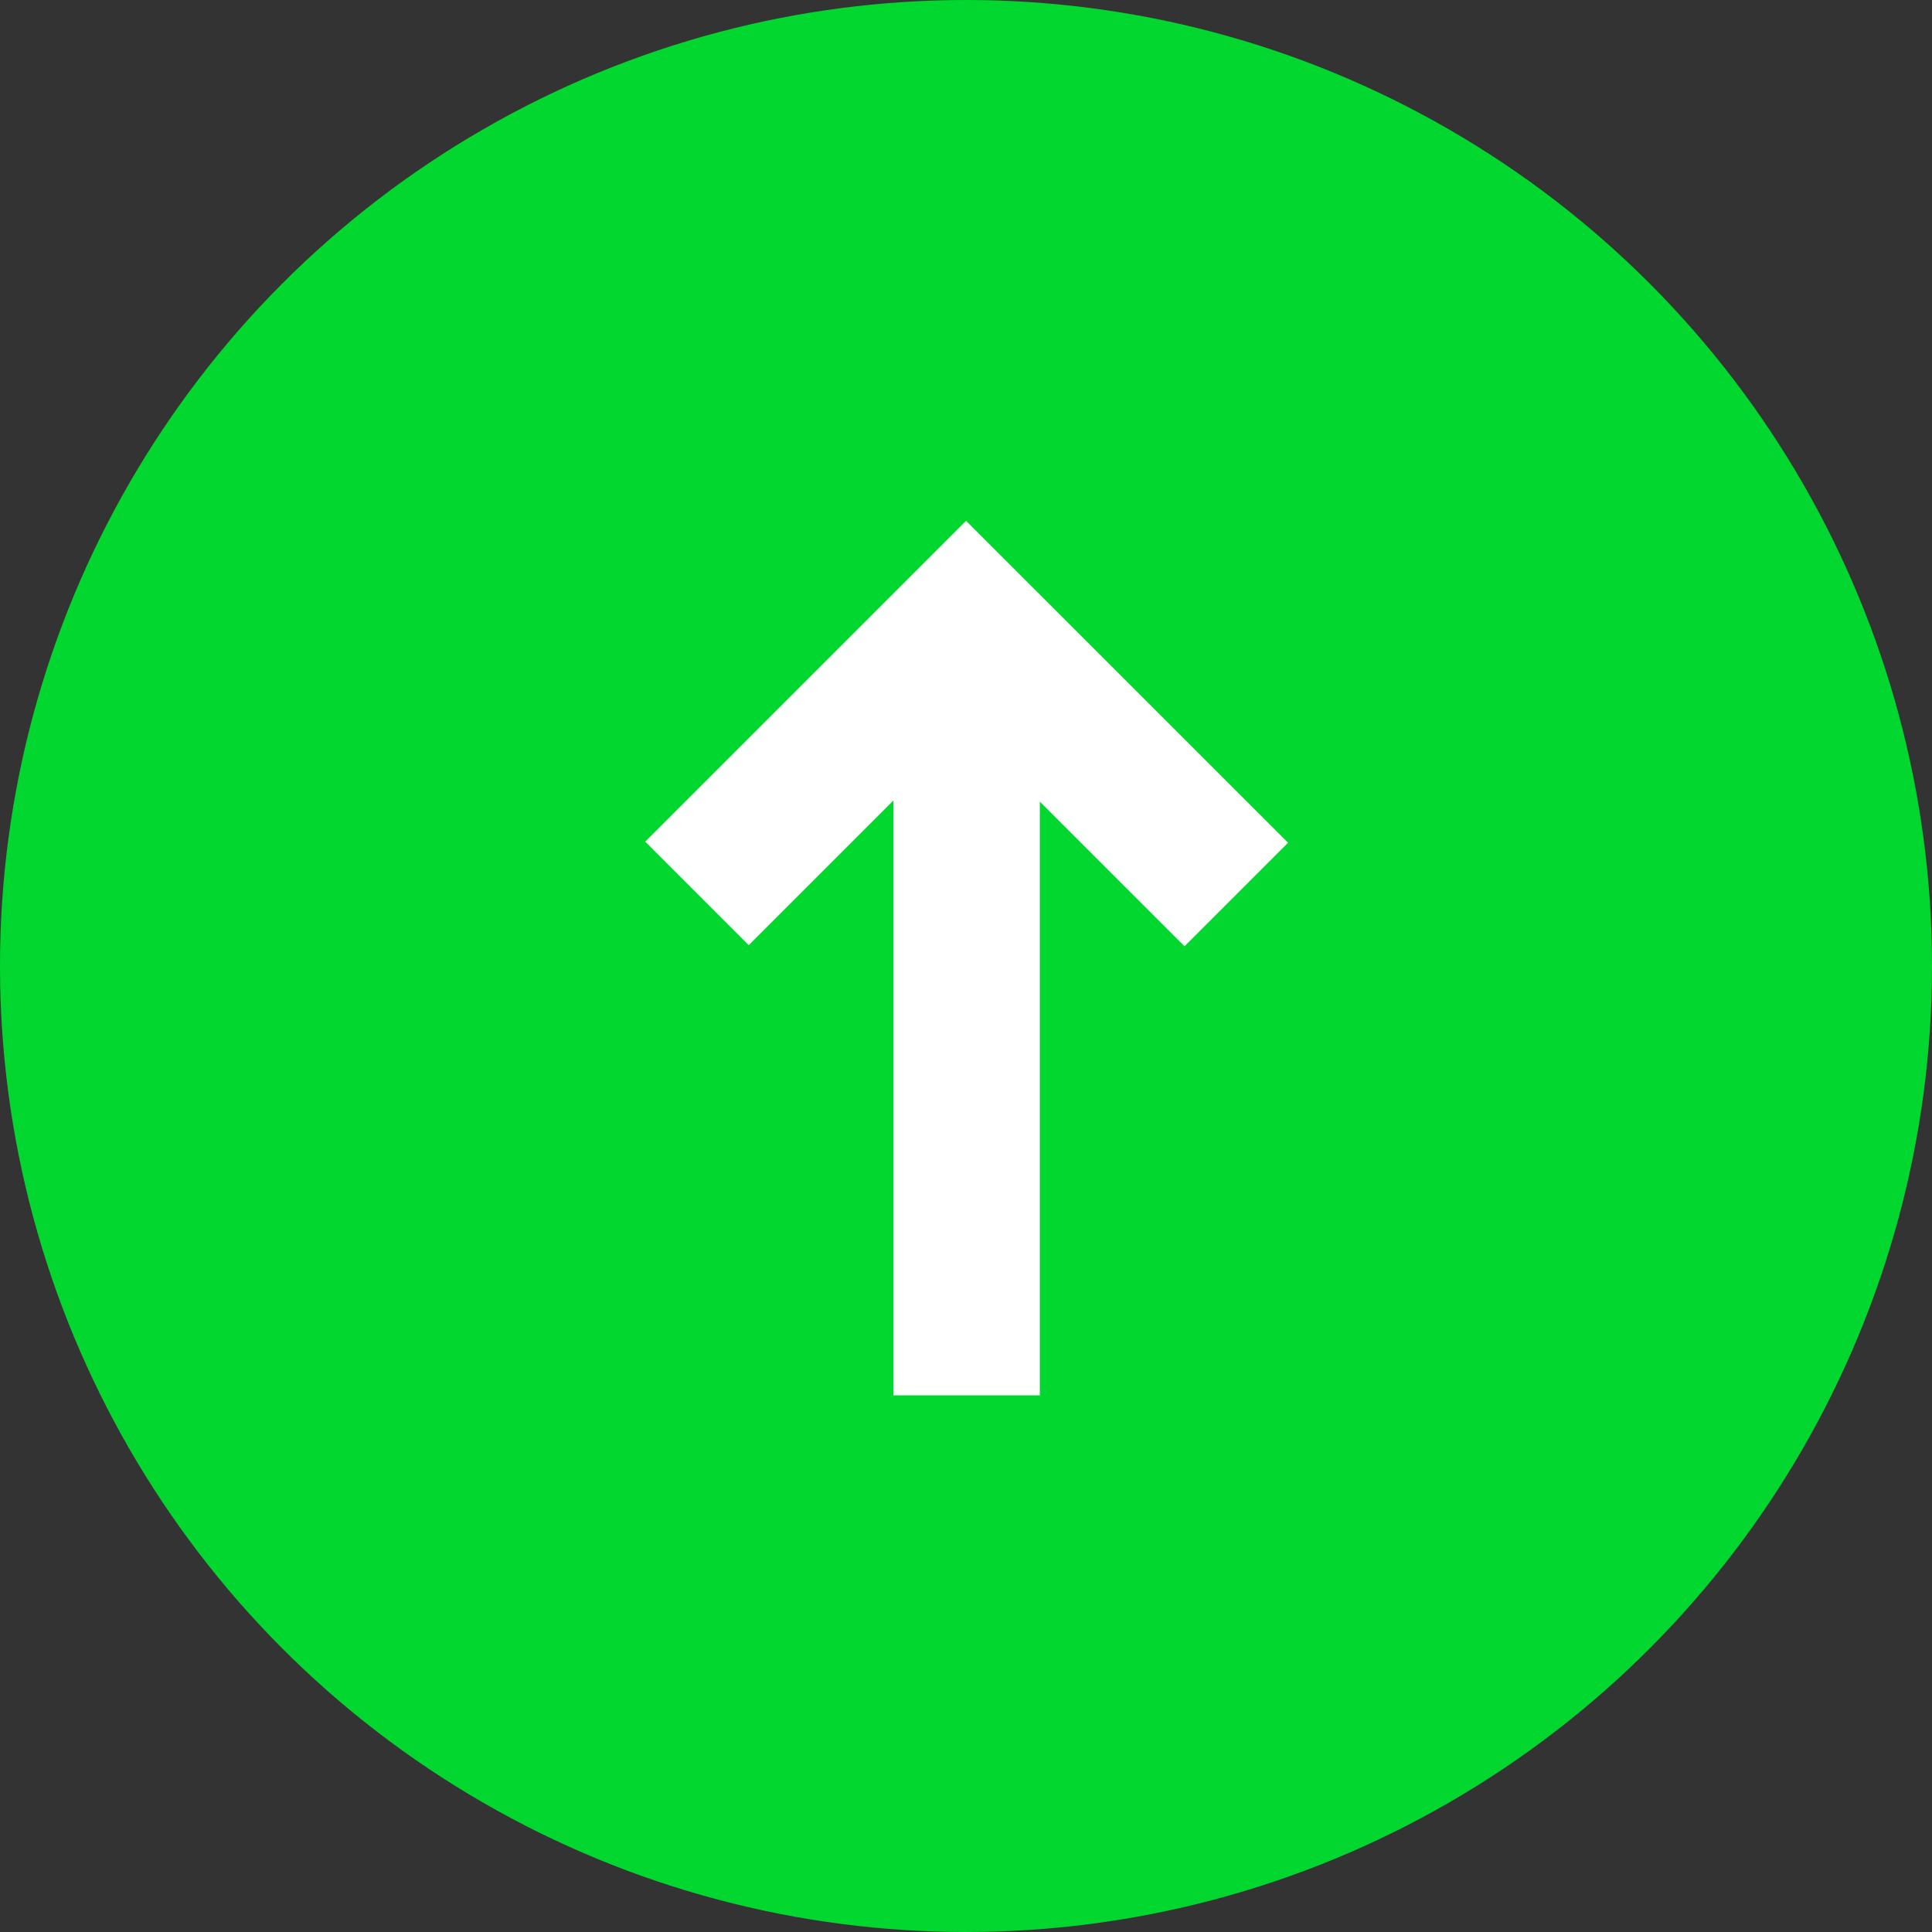
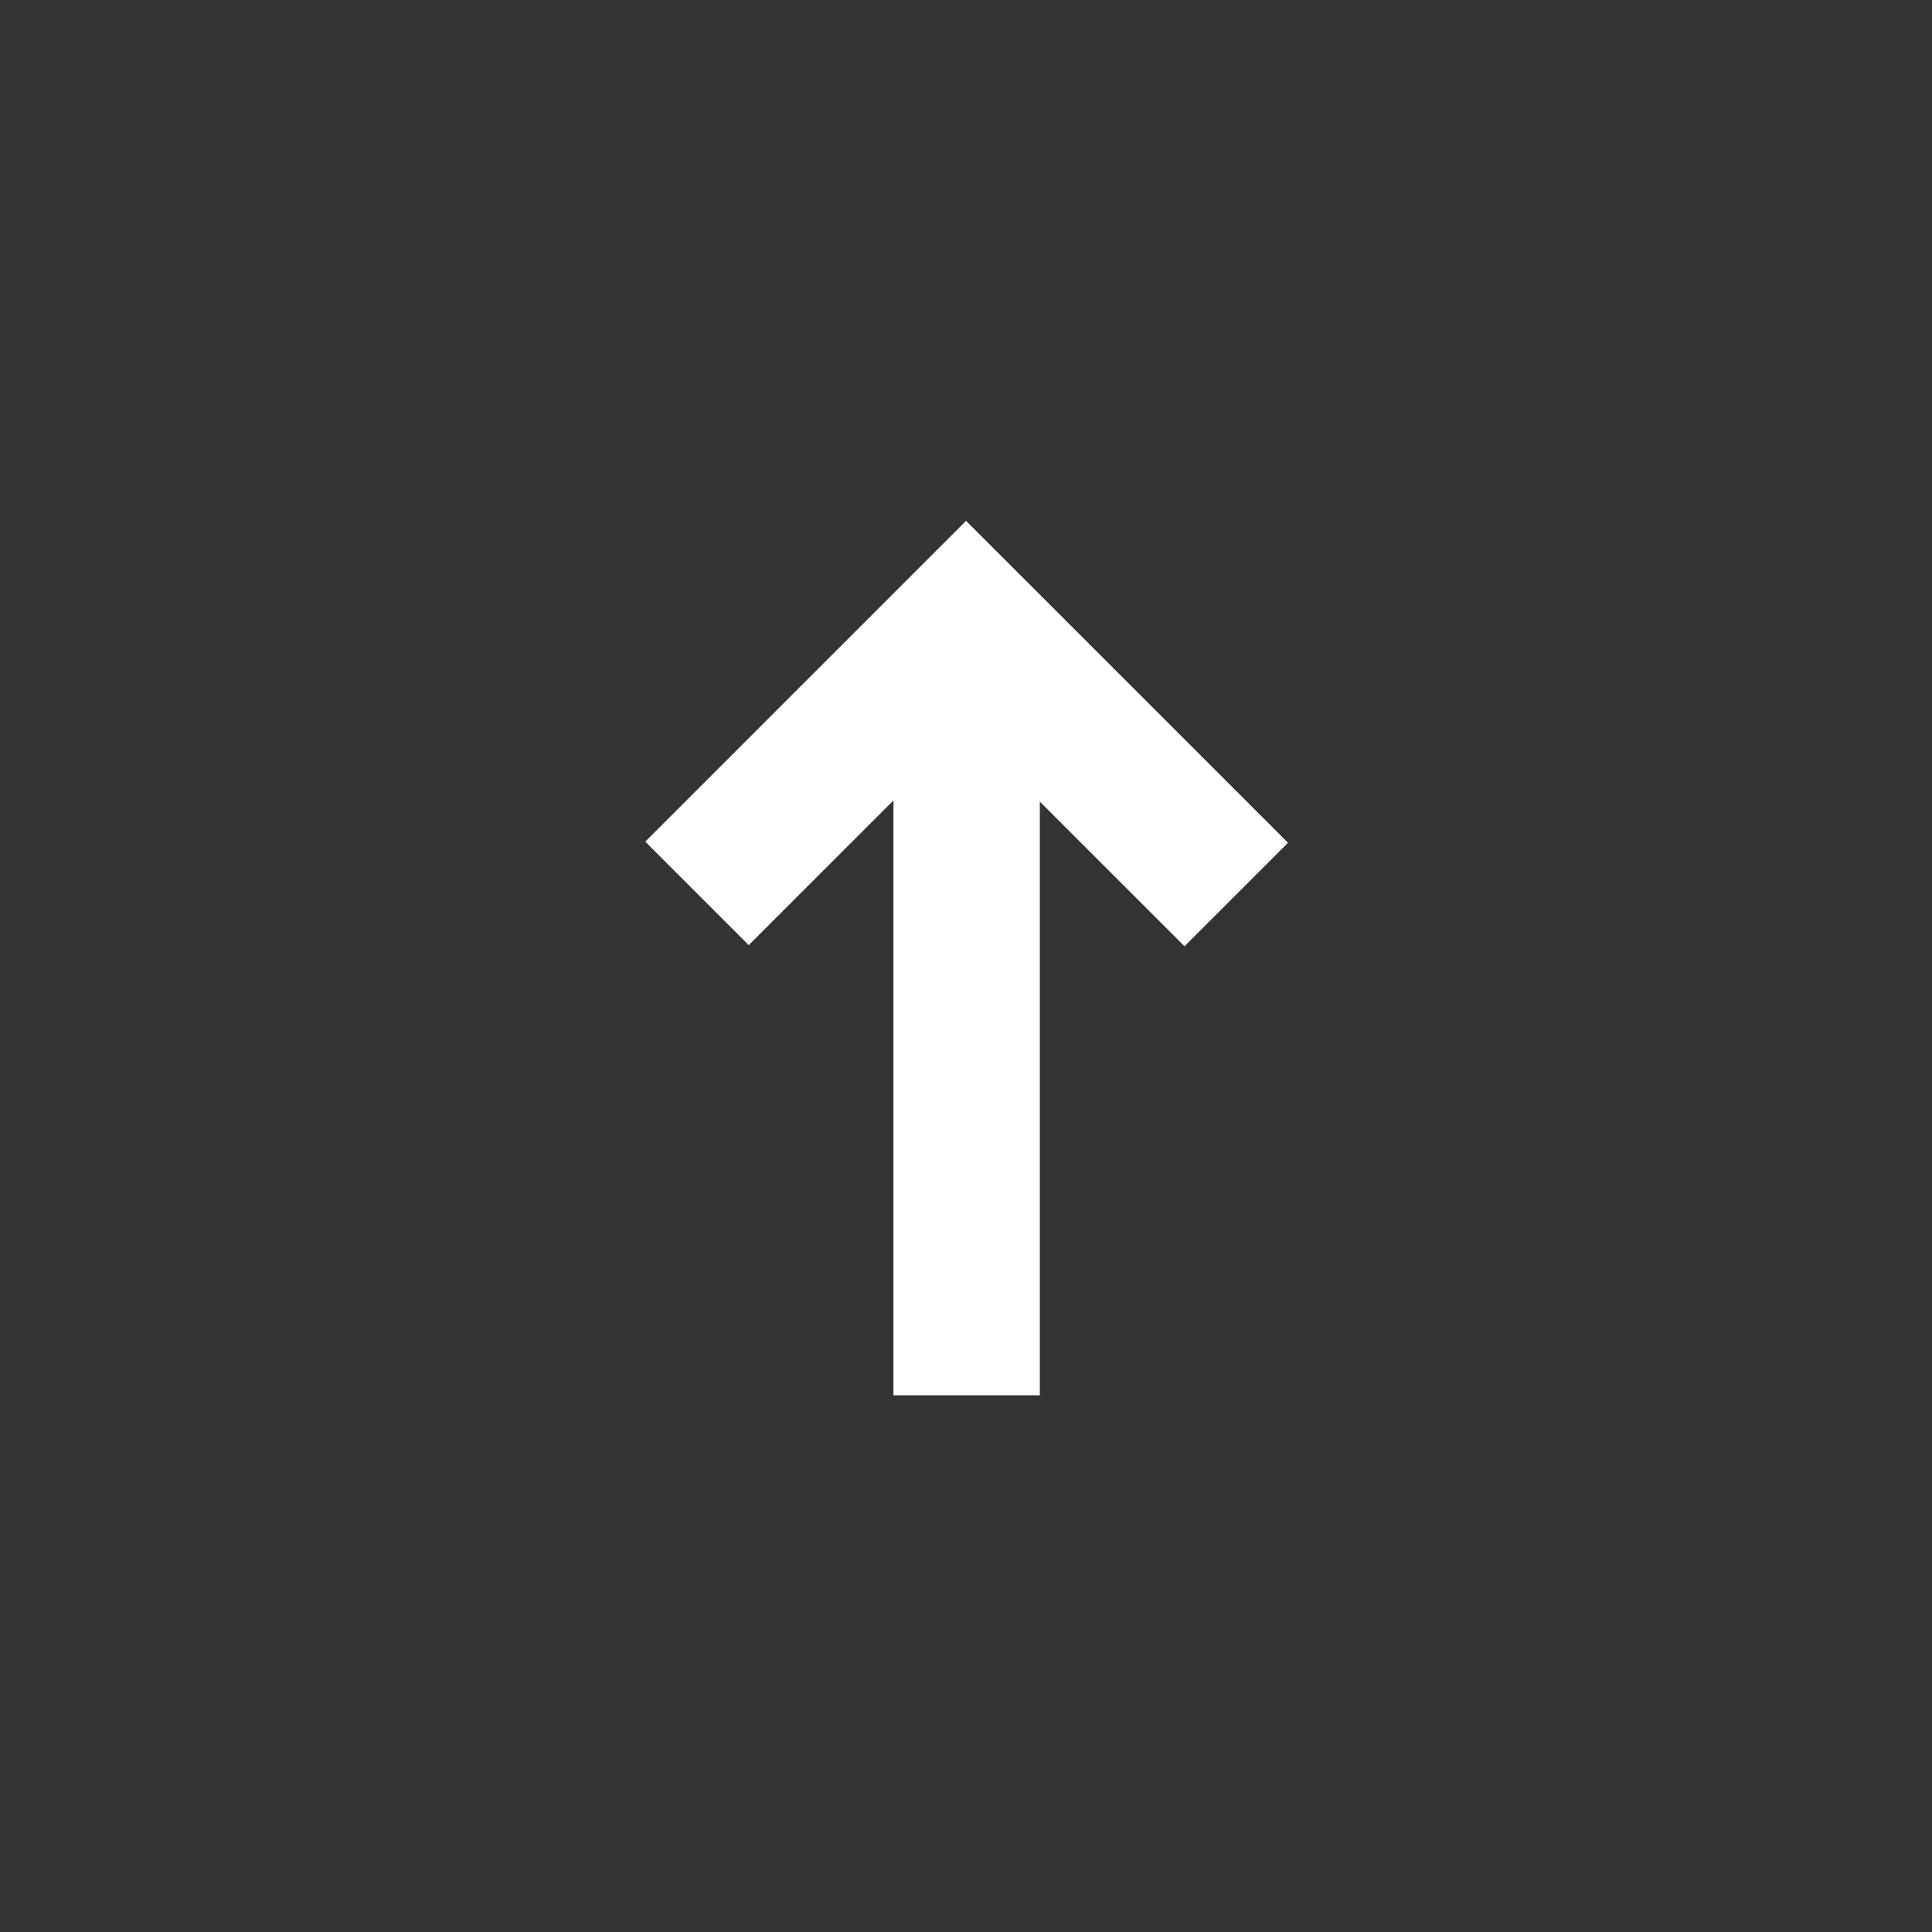
<svg xmlns="http://www.w3.org/2000/svg" width="38" height="38" viewBox="0 0 38 38" fill="none">
  <rect x="0" y="0" width="38" height="38" fill="#333333" stroke="none" />
-   <circle cx="19" cy="19" r="19" transform="rotate(-180 19 19)" fill="#02D72F" />
  <path d="M14.727 18.59L17.573 15.744L17.573 27.444L20.452 27.444L20.452 15.767L23.298 18.612L25.334 16.576L19.001 10.244L12.691 16.554L14.727 18.59Z" fill="white" />
</svg>